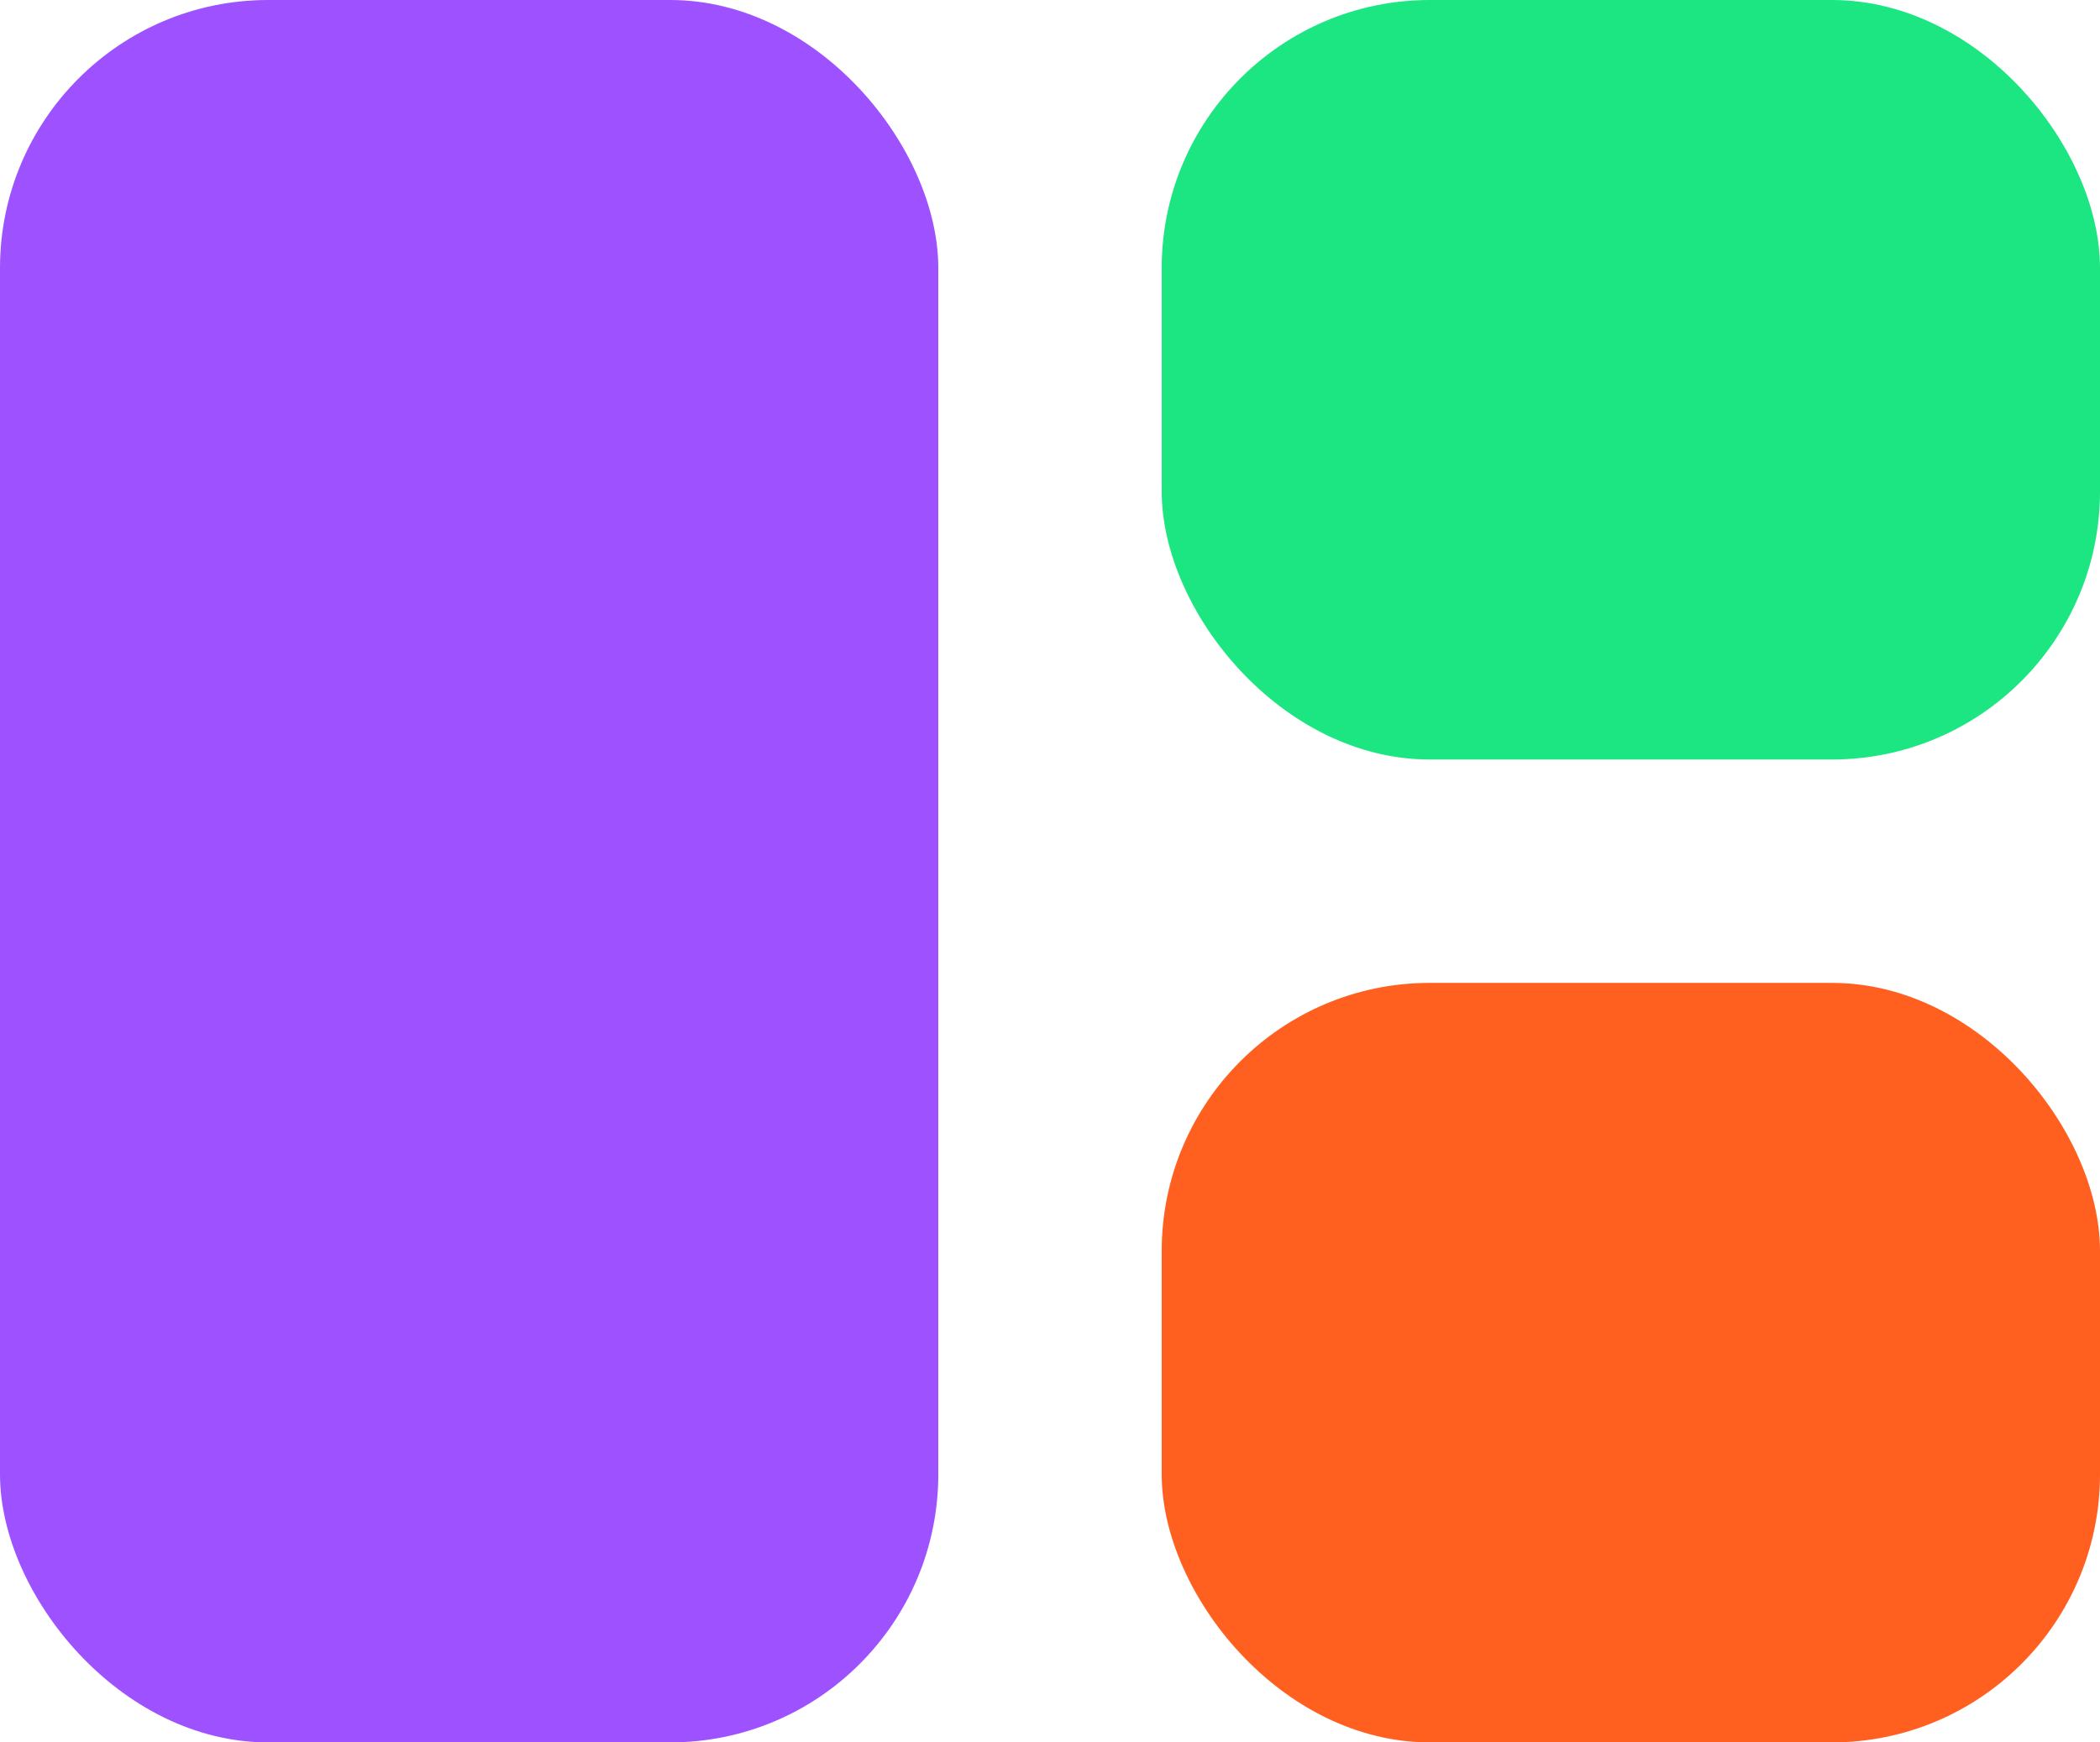
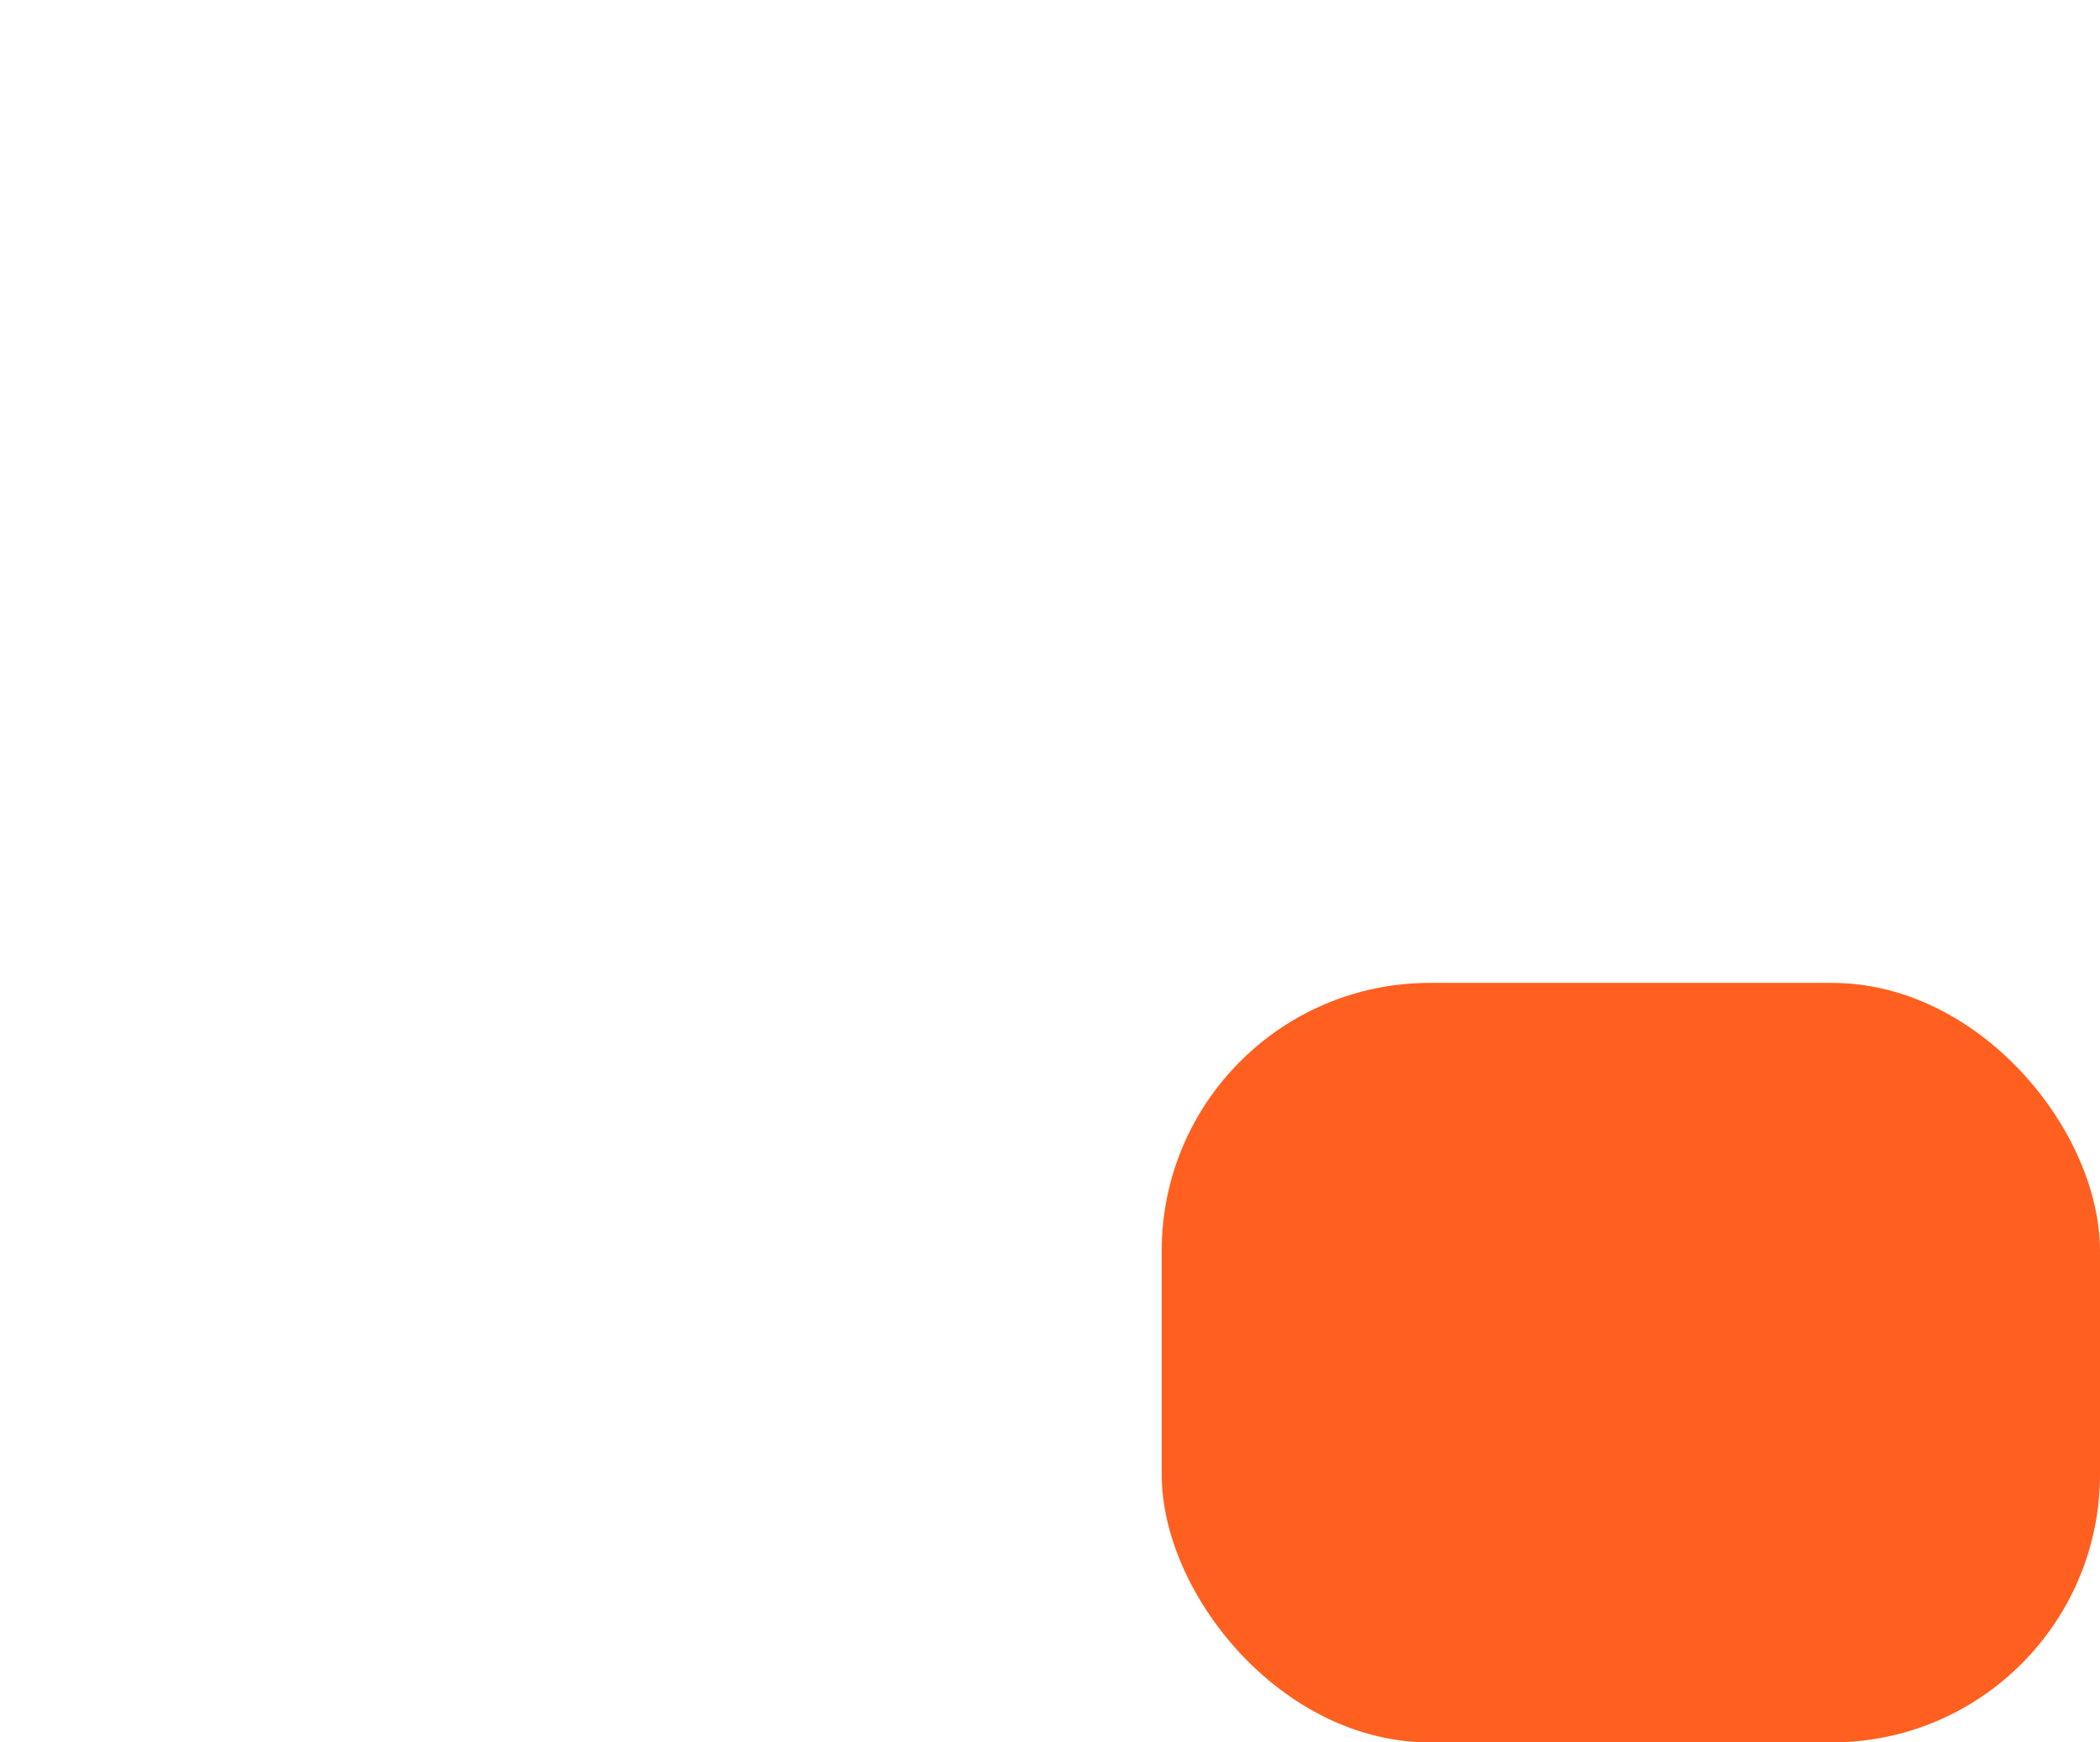
<svg xmlns="http://www.w3.org/2000/svg" height="39" viewBox="0 0 47 39" width="47">
  <g data-name="Group 247" id="Group_247" transform="translate(-270.093 -925.206)">
-     <rect data-name="Rectangle 875" fill="#9e52ff" height="39" id="Rectangle_875" rx="6" transform="translate(270.093 925.206)" width="21" />
    <rect data-name="Rectangle 876" fill="#ff601f" height="17" id="Rectangle_876" rx="6" transform="translate(296.093 947.206)" width="21" />
-     <rect data-name="Rectangle 877" fill="#1ce681" height="17" id="Rectangle_877" rx="6" transform="translate(296.093 925.206)" width="21" />
  </g>
</svg>